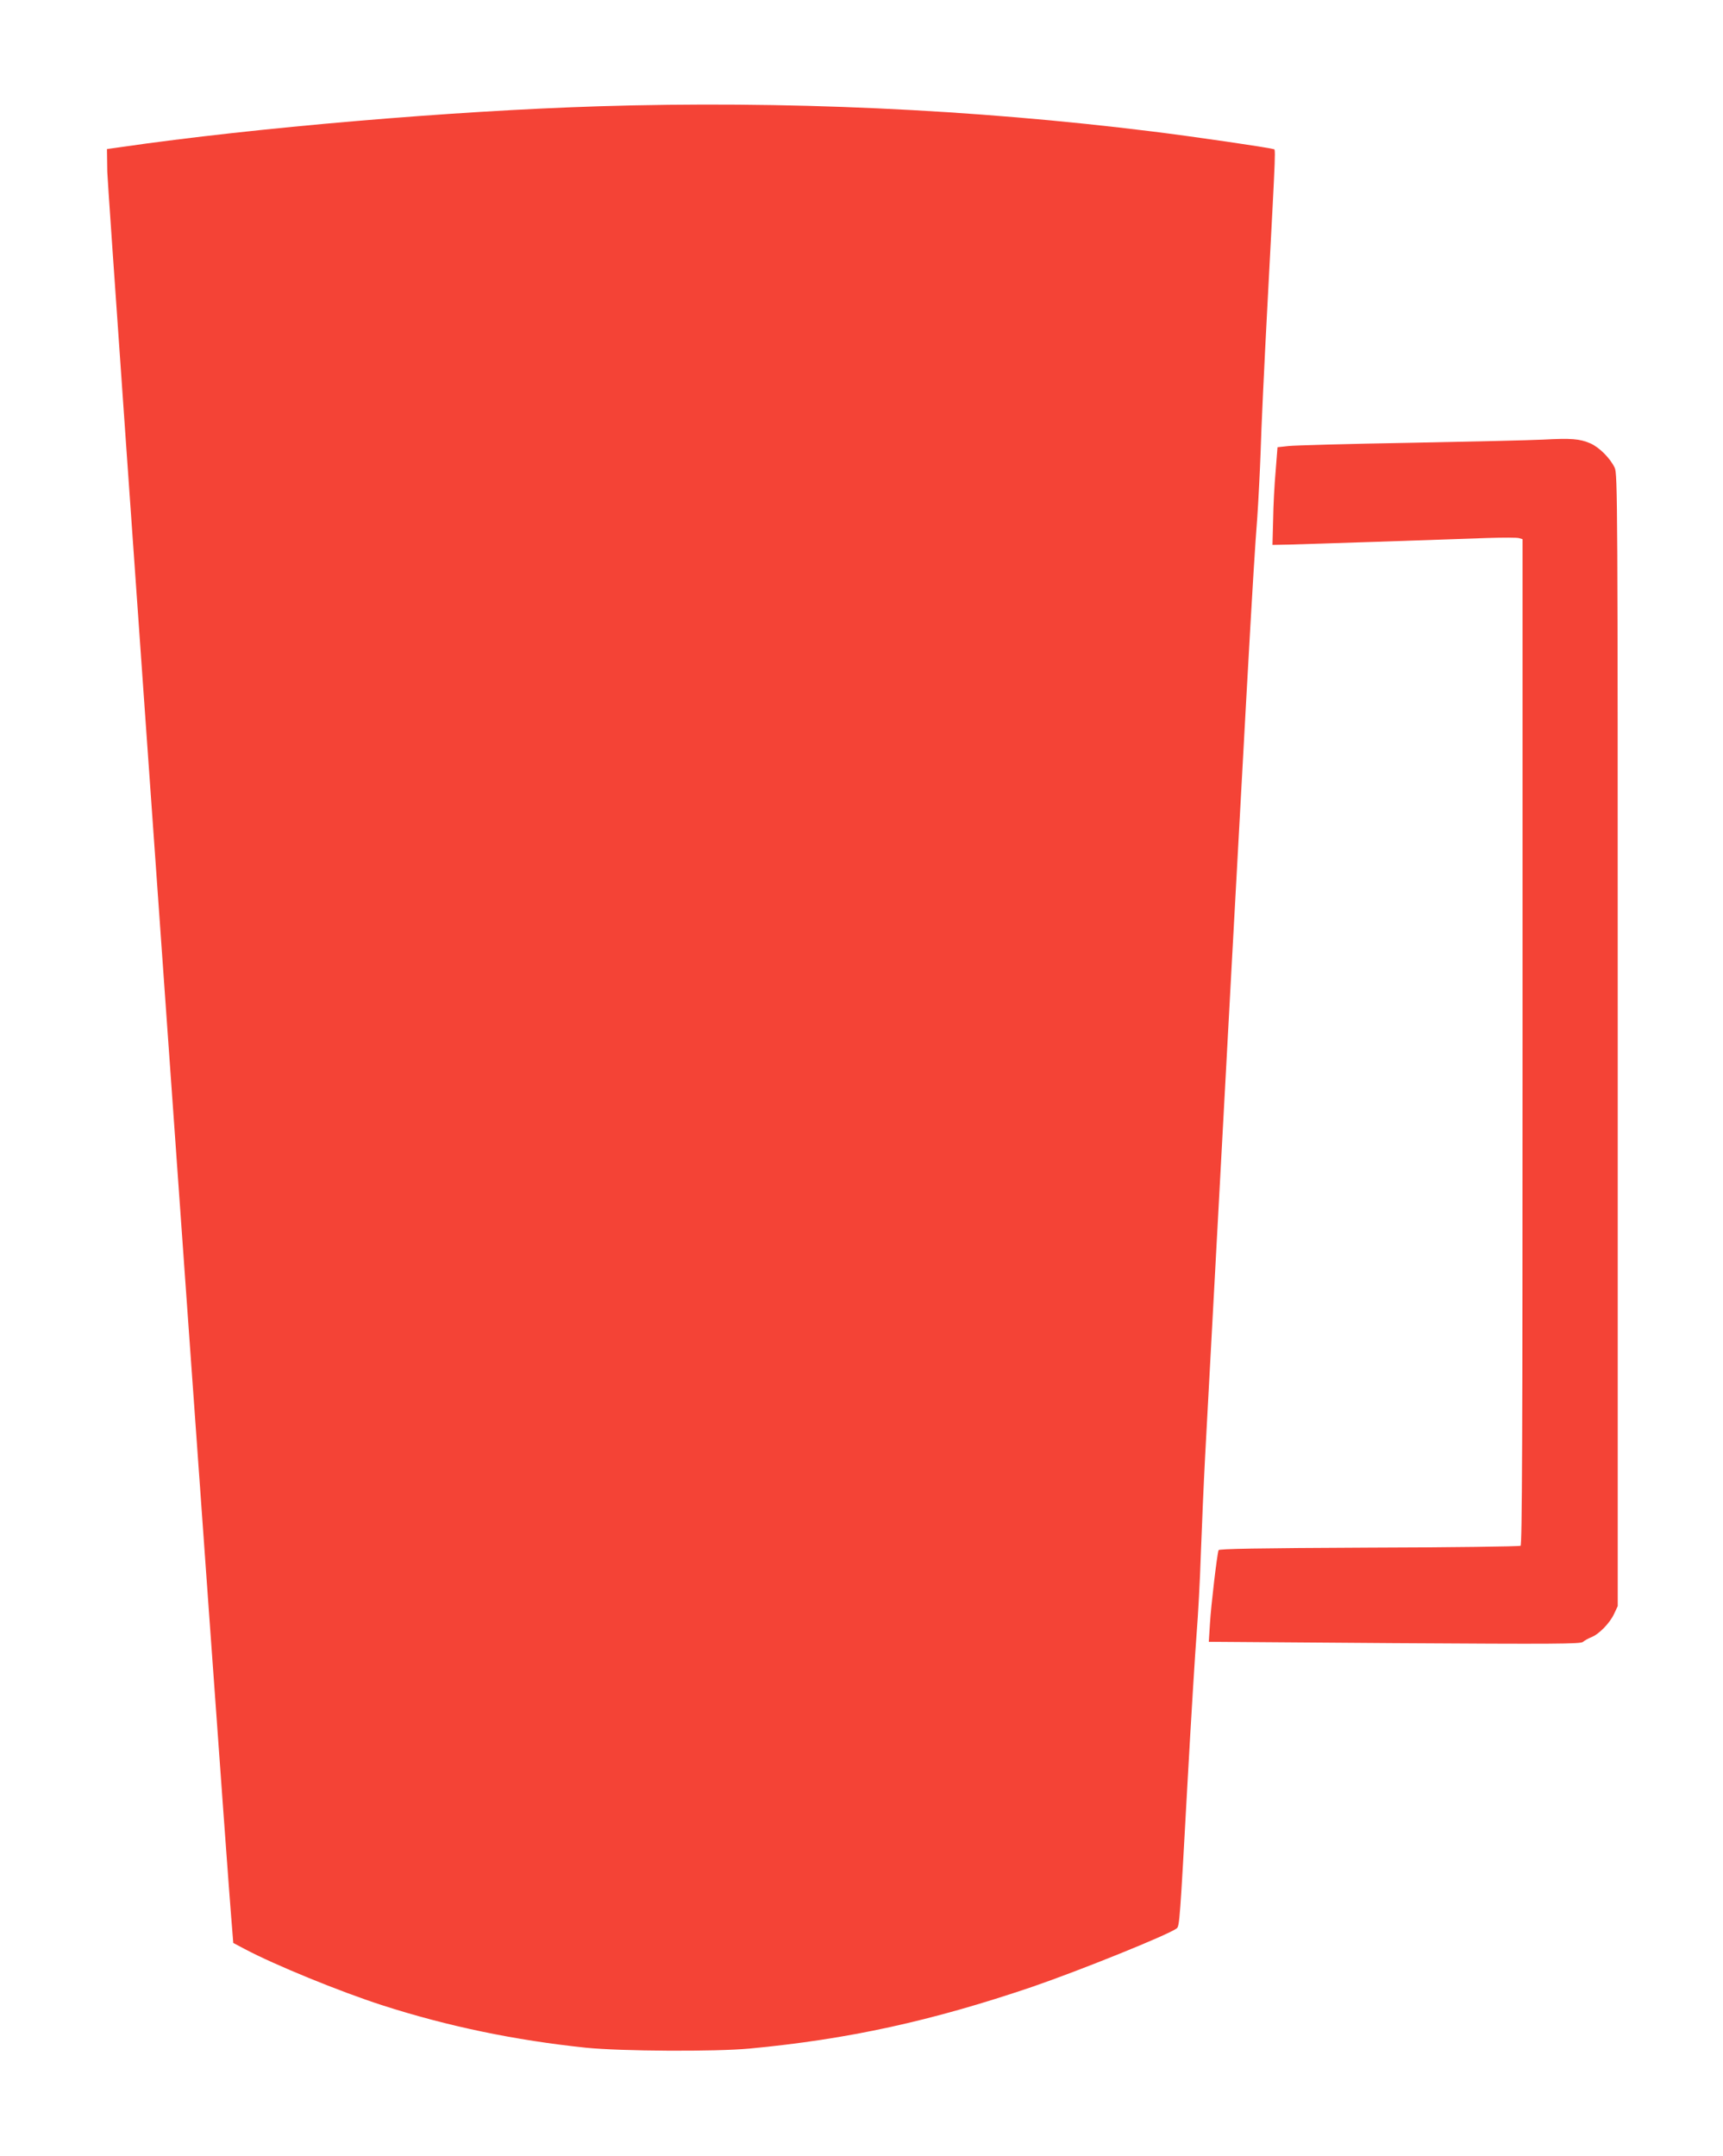
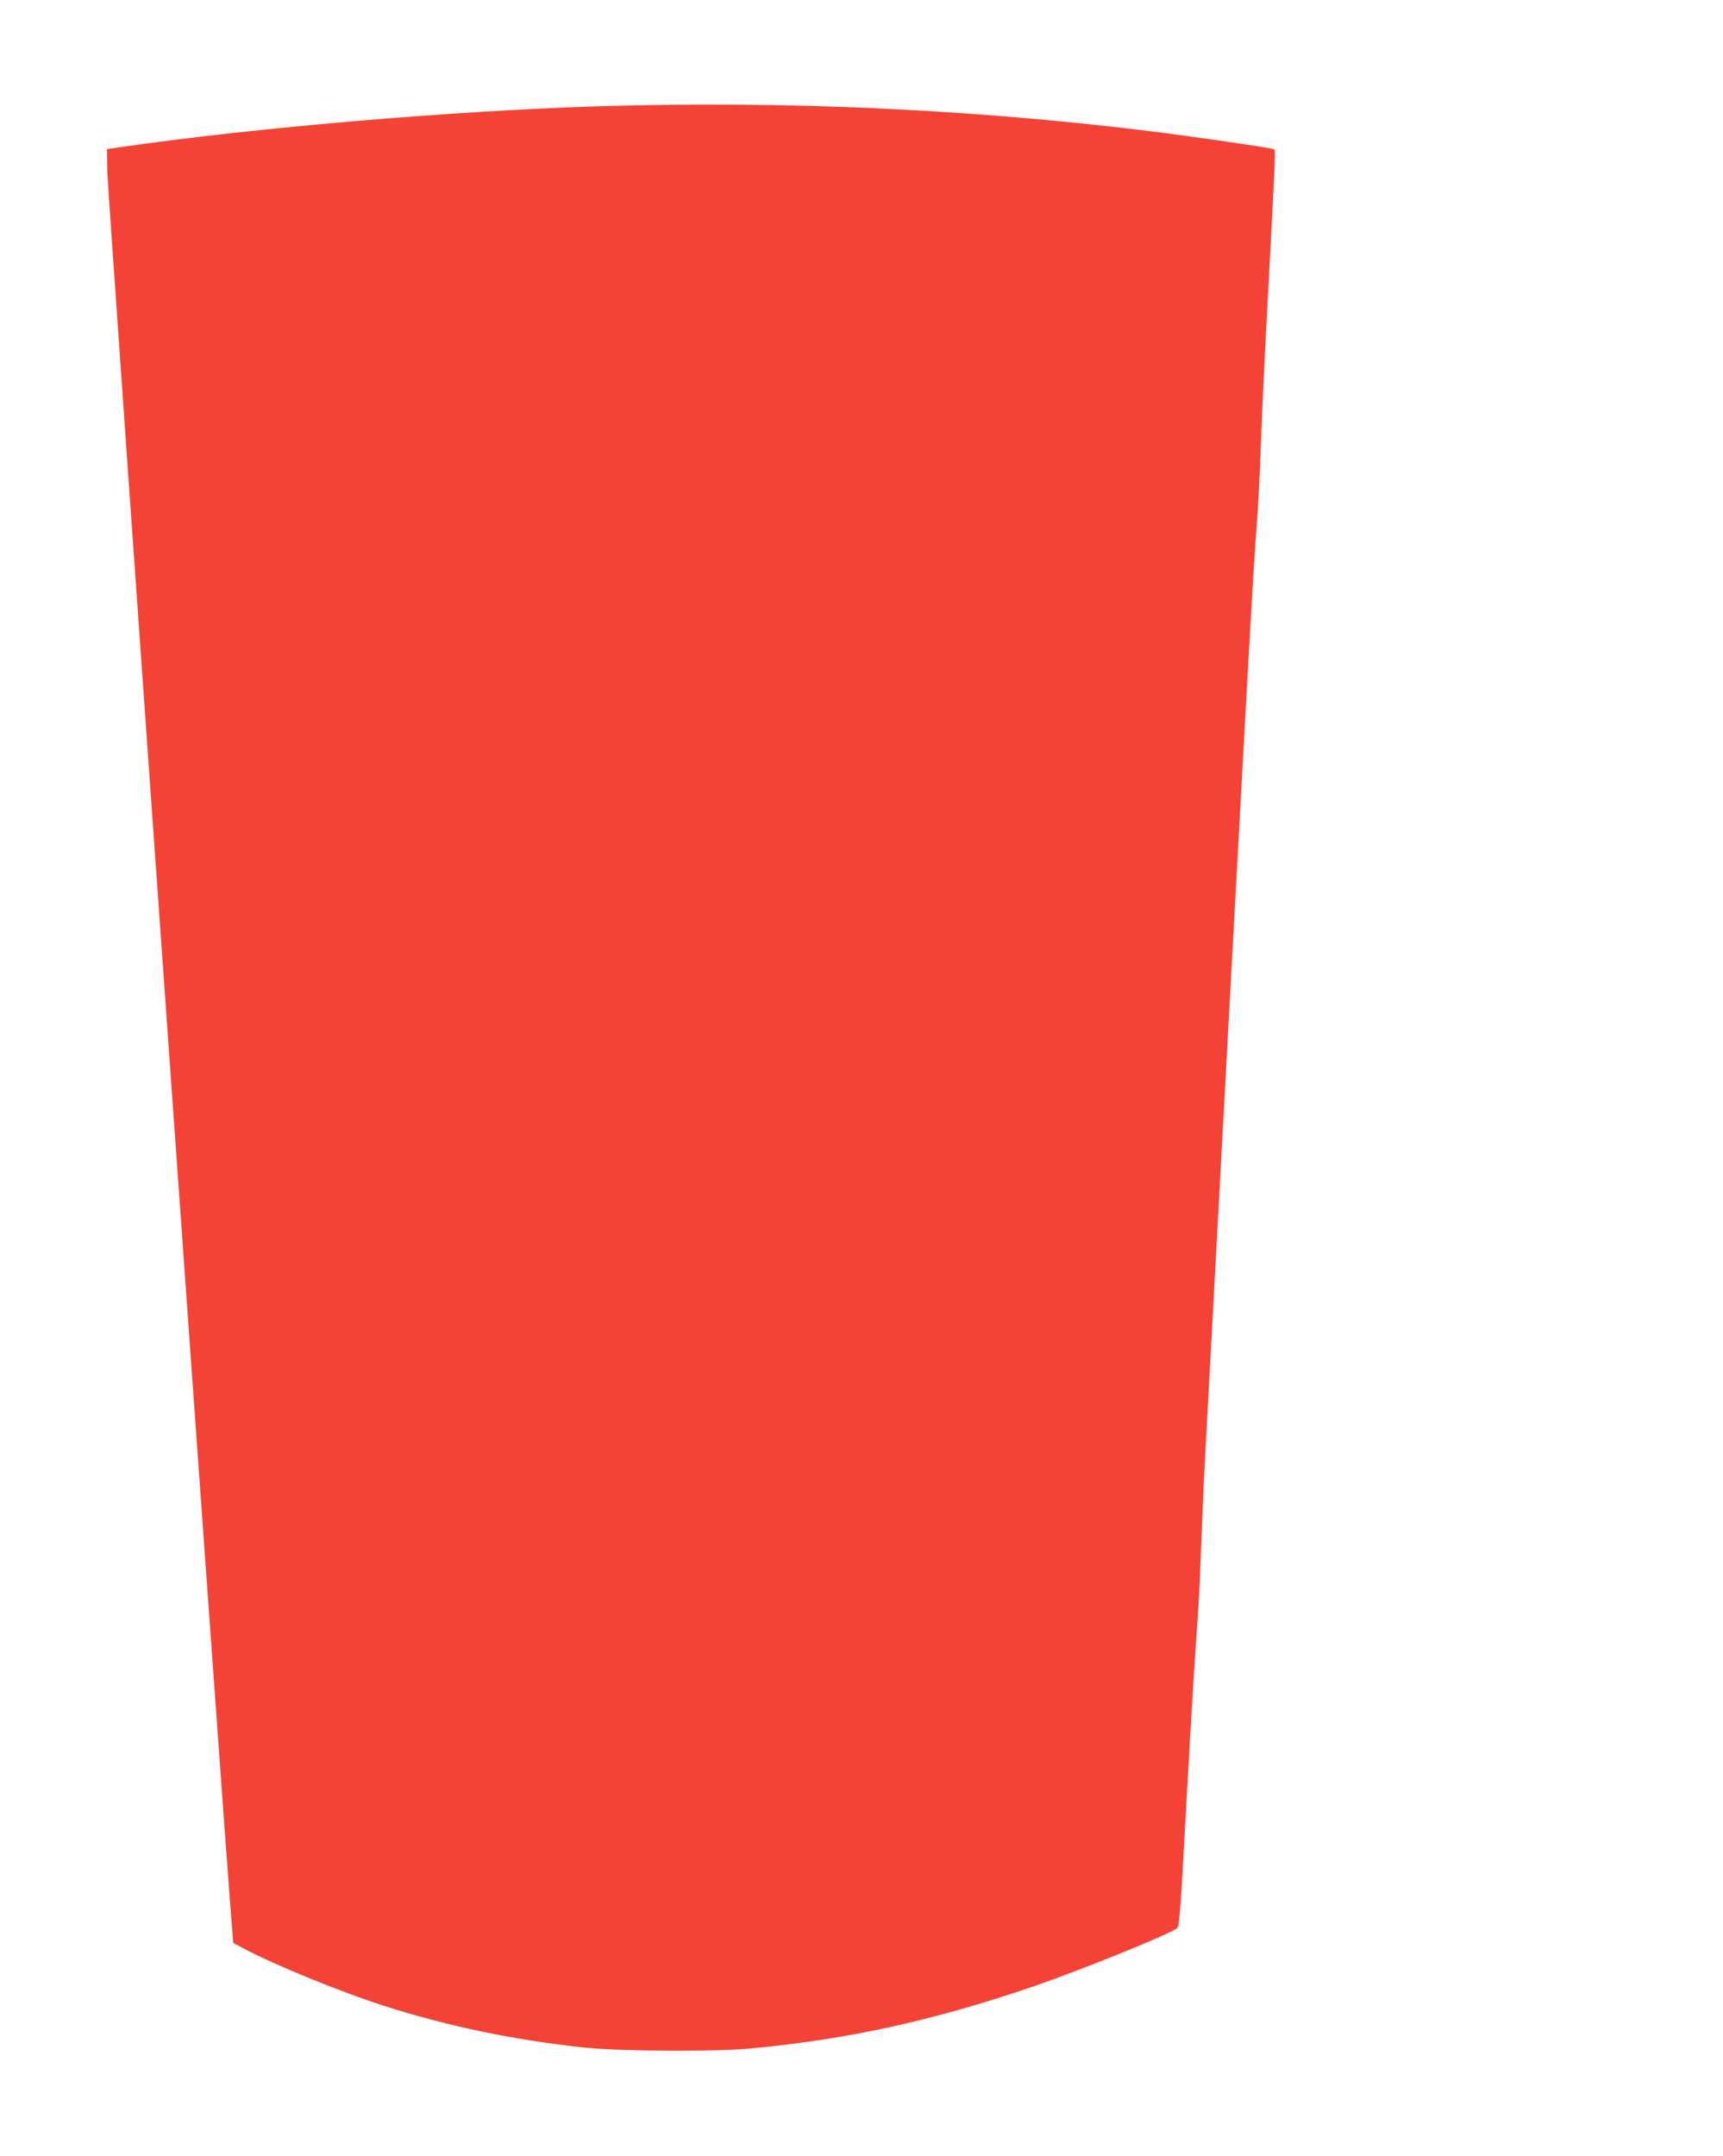
<svg xmlns="http://www.w3.org/2000/svg" version="1.0" width="1023pt" height="1280pt" viewBox="0 0 1023 1280" preserveAspectRatio="xMidYMid meet">
  <g transform="translate(0,1280) scale(0.1,-0.1)" fill="#f44336" stroke="none">
    <path d="M3555 12169 c-869 -27 -2042 -127 -2835 -242 l-85 -12 2 -135 c2 -109 692 -9836 736 -10365 l12 -150 70 -37 c175 -93 561 -251 815 -333 388 -125 788 -208 1210 -252 206 -21 769 -24 970 -5 586 55 1080 163 1680 367 280 96 811 310 857 347 16 13 19 49 63 853 22 396 47 801 55 900 8 99 20 313 25 475 6 162 17 419 25 570 263 4870 283 5225 310 5580 7 102 16 280 20 395 3 116 21 503 40 860 53 1005 50 924 34 930 -26 9 -472 74 -714 104 -1070 133 -2192 184 -3290 150z" />
-     <path d="M9160 10190 c-80 -4 -437 -12 -795 -19 -357 -6 -679 -15 -715 -19 l-65 -7 -11 -140 c-7 -77 -14 -207 -15 -290 l-4 -150 105 2 c108 3 874 28 1172 39 92 3 176 3 188 -1 l20 -6 0 -2984 c0 -2376 -3 -2985 -12 -2992 -7 -4 -413 -10 -901 -11 -665 -3 -889 -7 -892 -15 -9 -25 -45 -330 -51 -434 l-7 -110 1102 -8 c955 -6 1104 -5 1119 7 9 8 32 21 50 28 46 18 110 84 135 138 l22 47 0 3360 c0 3209 -1 3362 -18 3398 -27 57 -92 122 -145 145 -63 27 -111 31 -282 22z" />
  </g>
</svg>